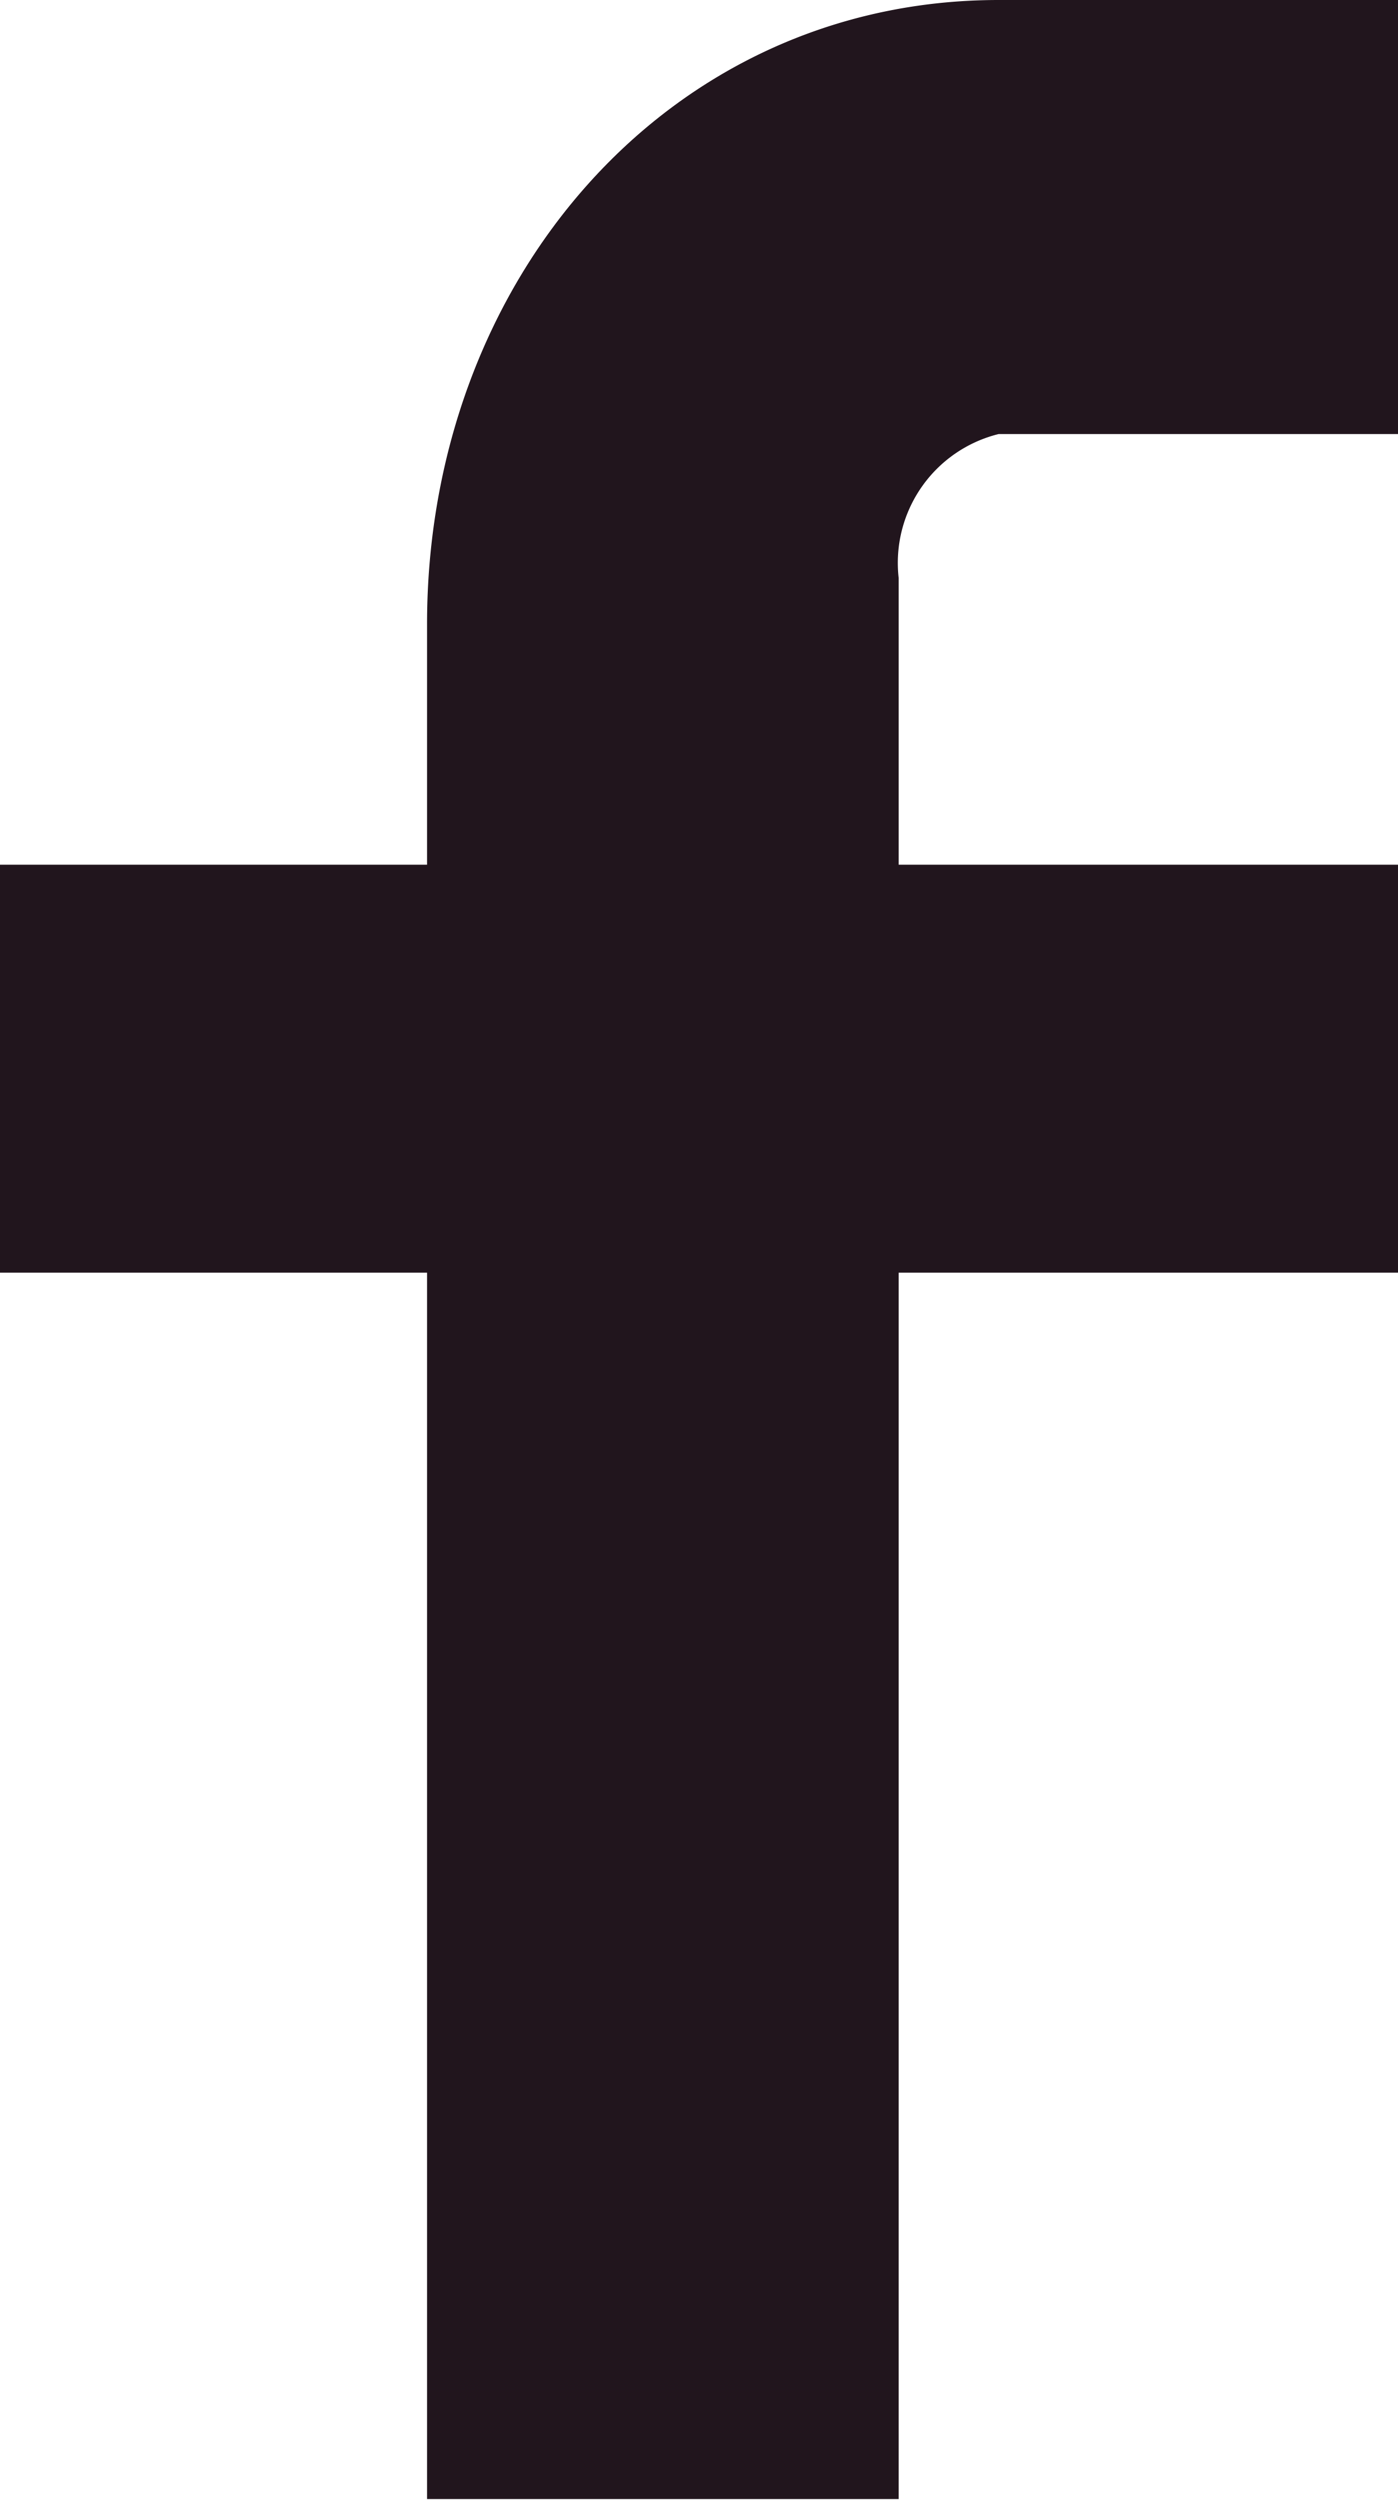
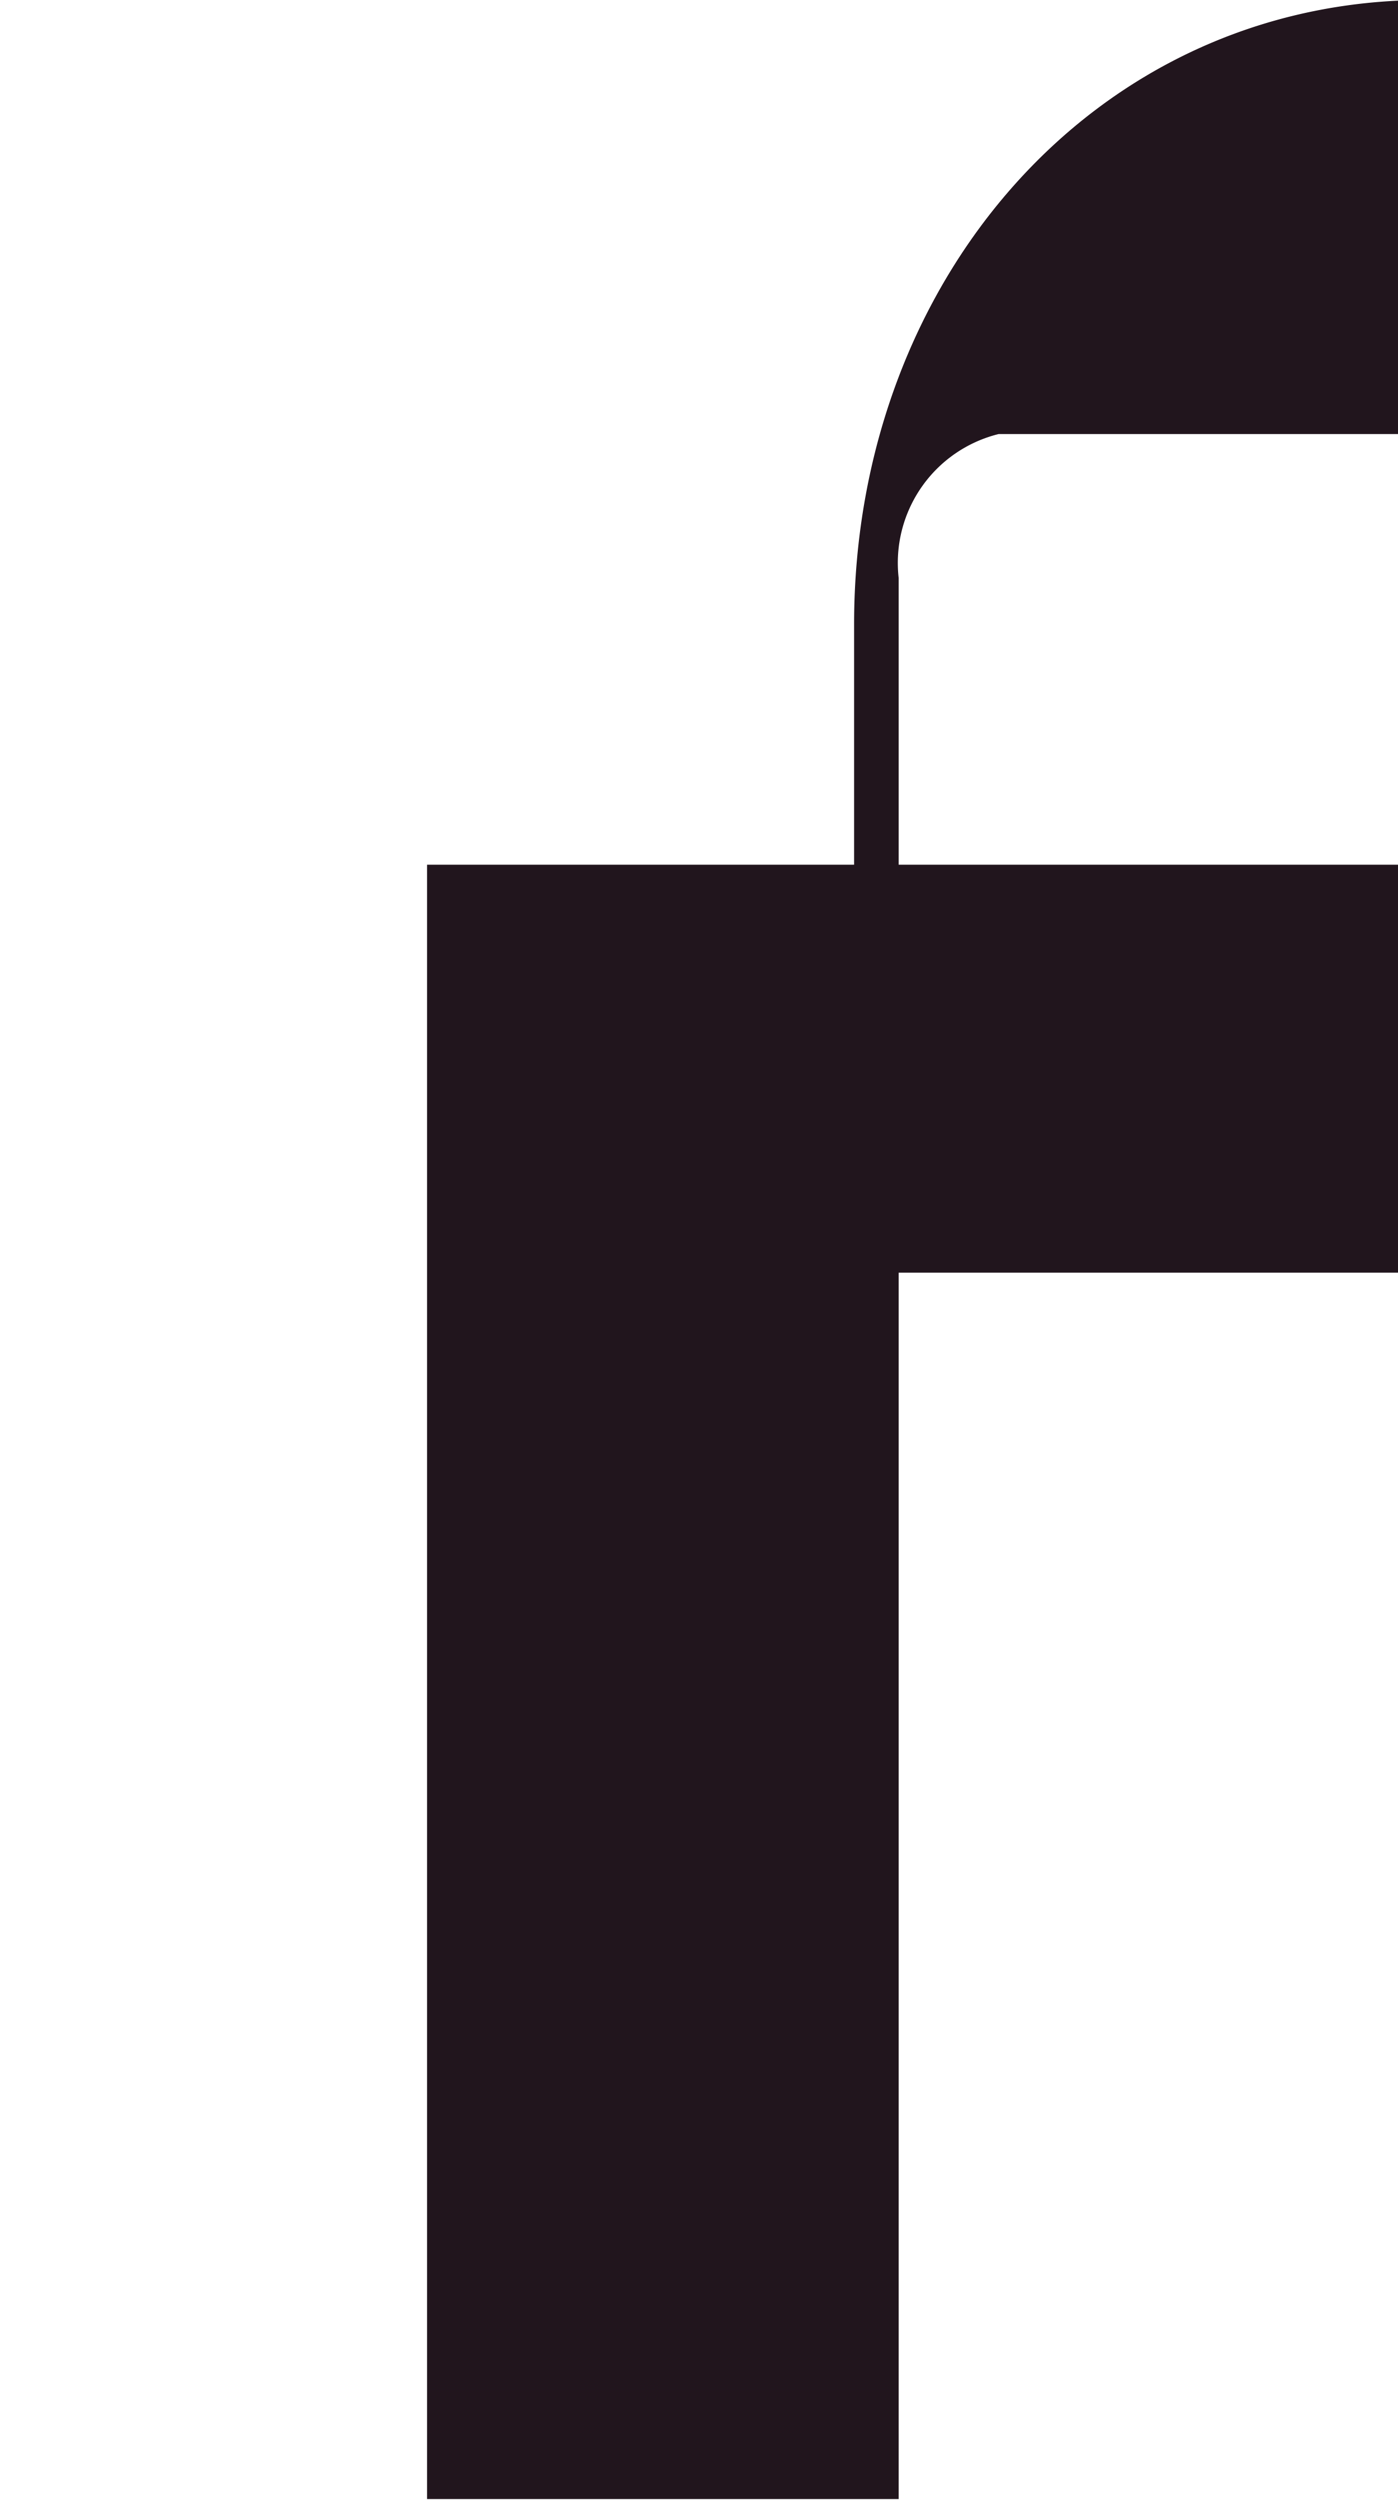
<svg xmlns="http://www.w3.org/2000/svg" width="16.63" height="29.72" viewBox="0 0 16.63 29.72">
  <defs>
    <style>
      .cls-1 {
        fill: #21151d;
        fill-rule: evenodd;
      }
    </style>
  </defs>
-   <path id="Fb.svg_kopie_2" data-name="Fb.svg kopie 2" class="cls-1" d="M1595.19,3298.16h-4.75a1.578,1.578,0,0,0-1.19,1.71v3.41h5.94v4.85h-5.94v14.58h-5.61v-14.58h-5.08v-4.85h5.08v-2.86c0-4.09,2.87-7.42,6.8-7.42h4.75v5.16Z" transform="translate(-1578.56 -3293)" />
+   <path id="Fb.svg_kopie_2" data-name="Fb.svg kopie 2" class="cls-1" d="M1595.19,3298.16h-4.75a1.578,1.578,0,0,0-1.19,1.71v3.41h5.94v4.85h-5.94v14.58h-5.61v-14.58v-4.85h5.08v-2.86c0-4.09,2.87-7.42,6.8-7.42h4.75v5.16Z" transform="translate(-1578.56 -3293)" />
</svg>